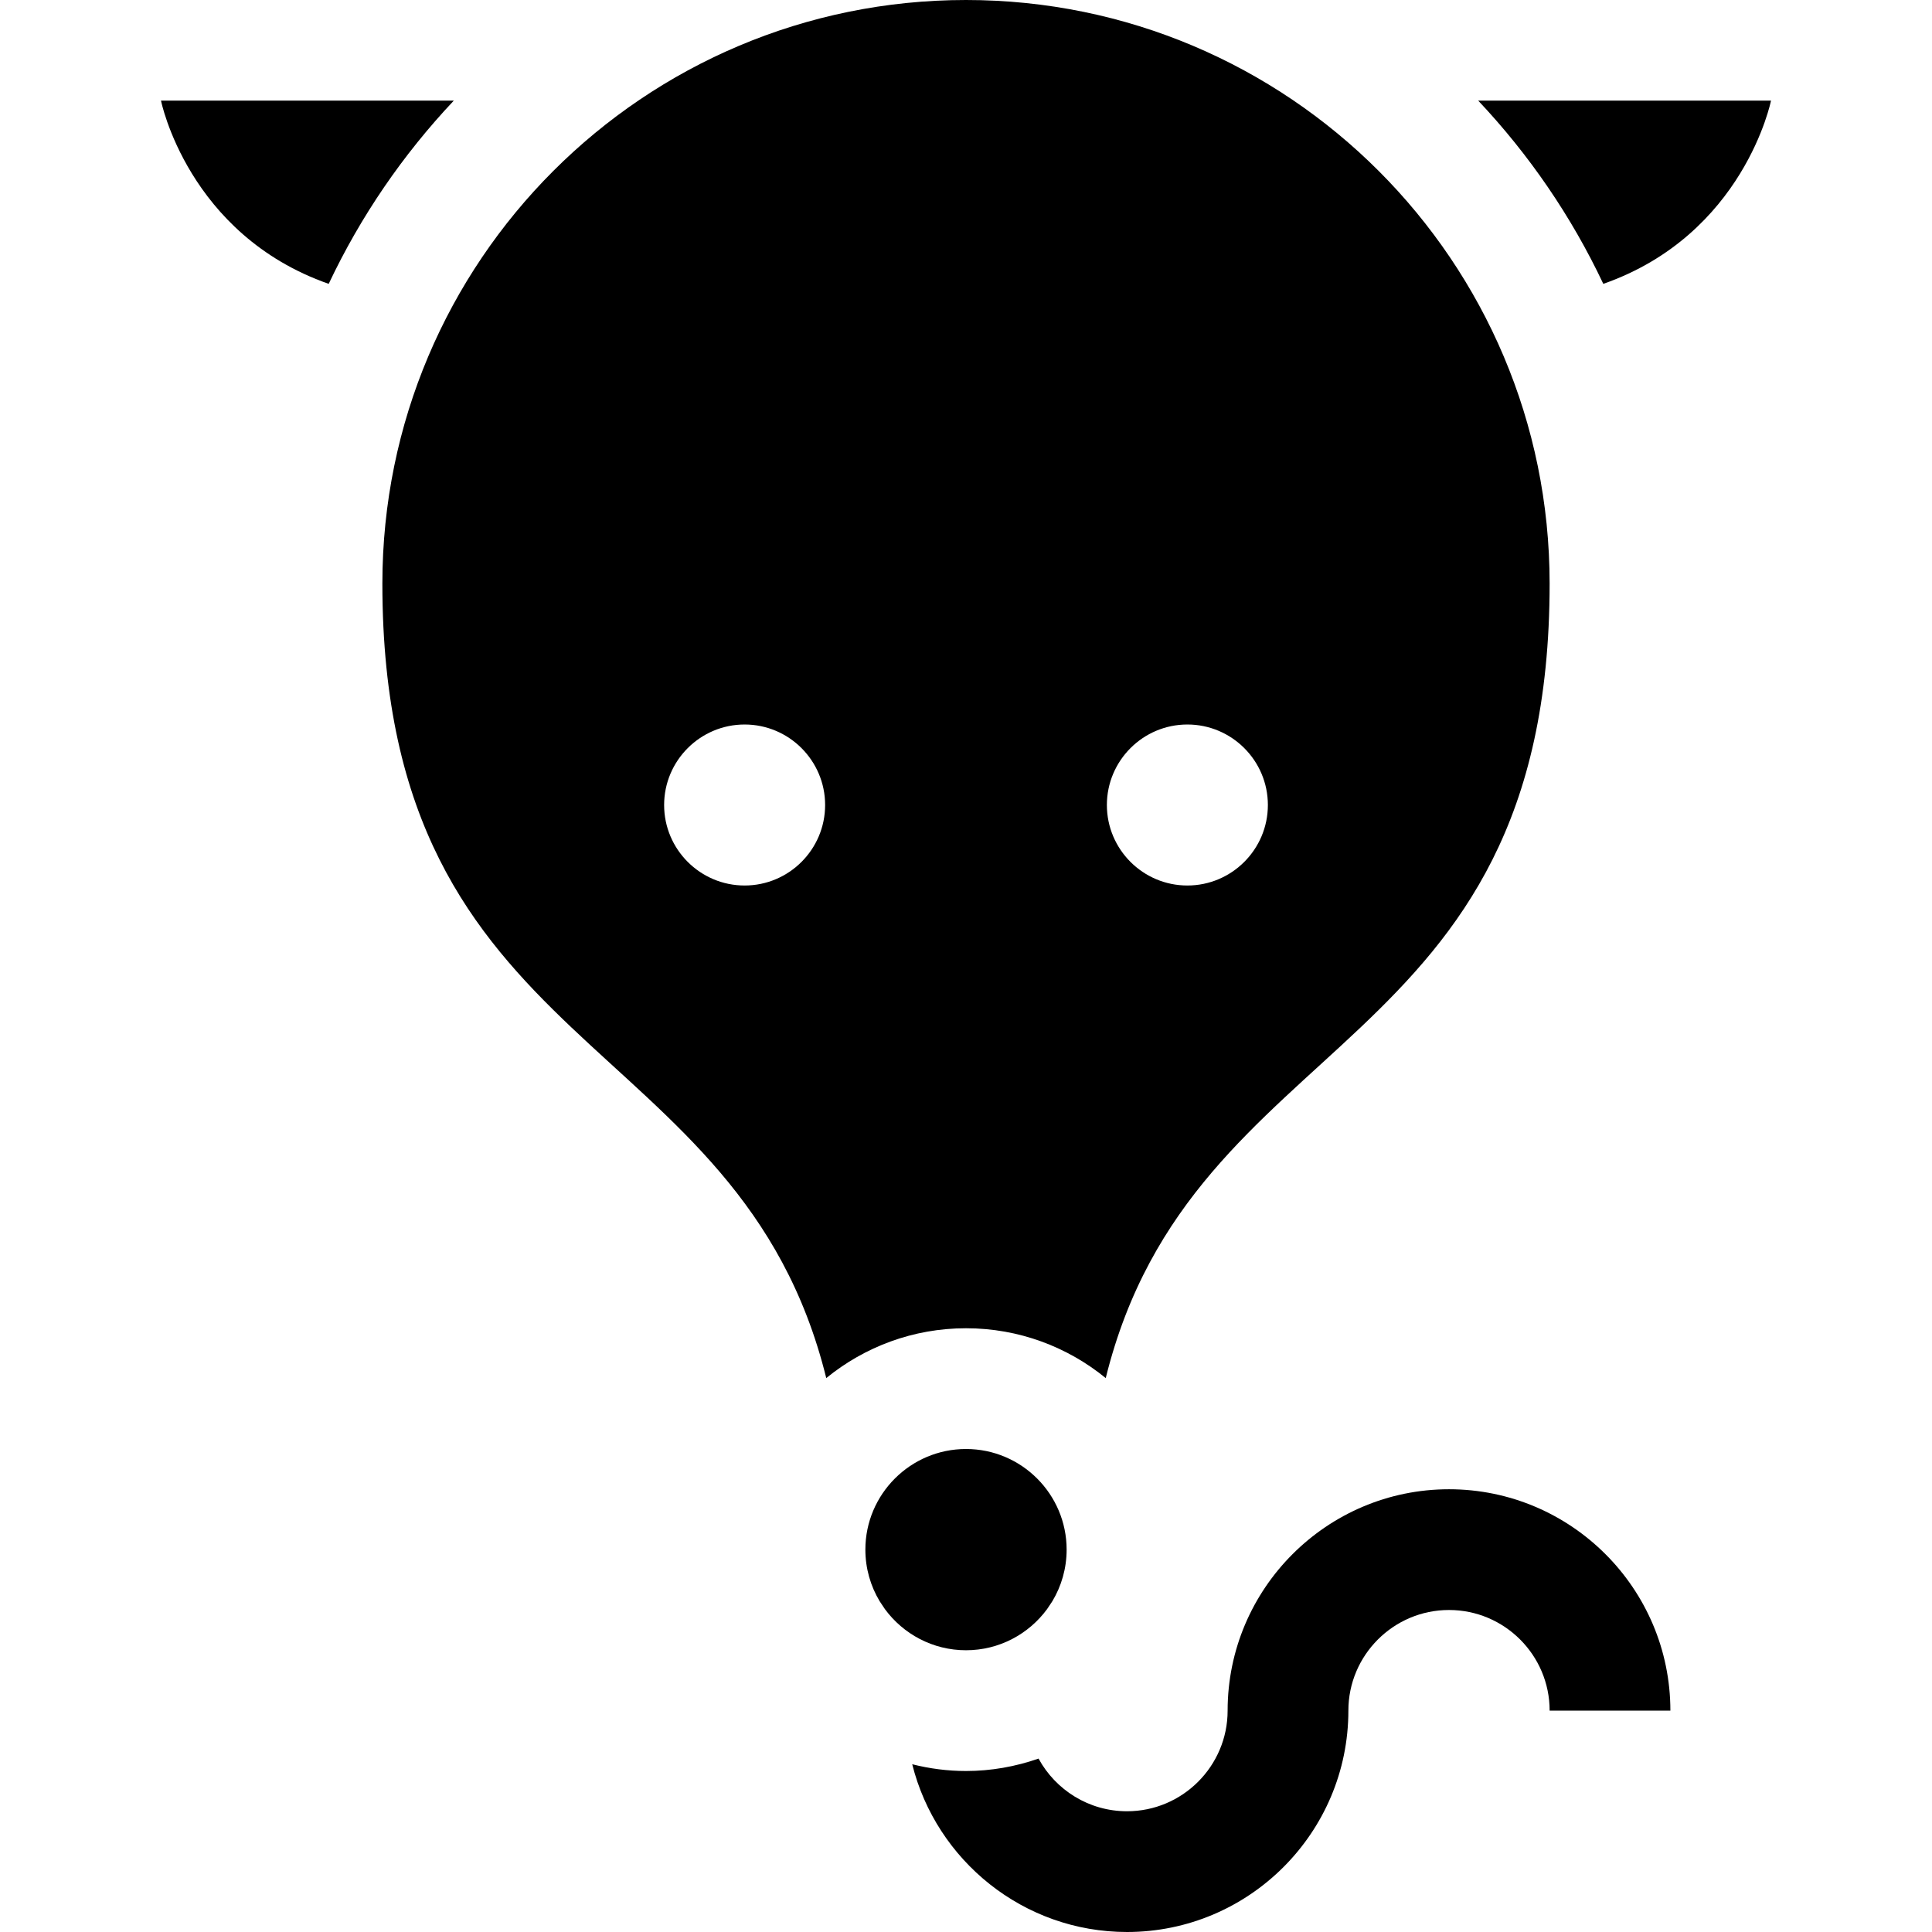
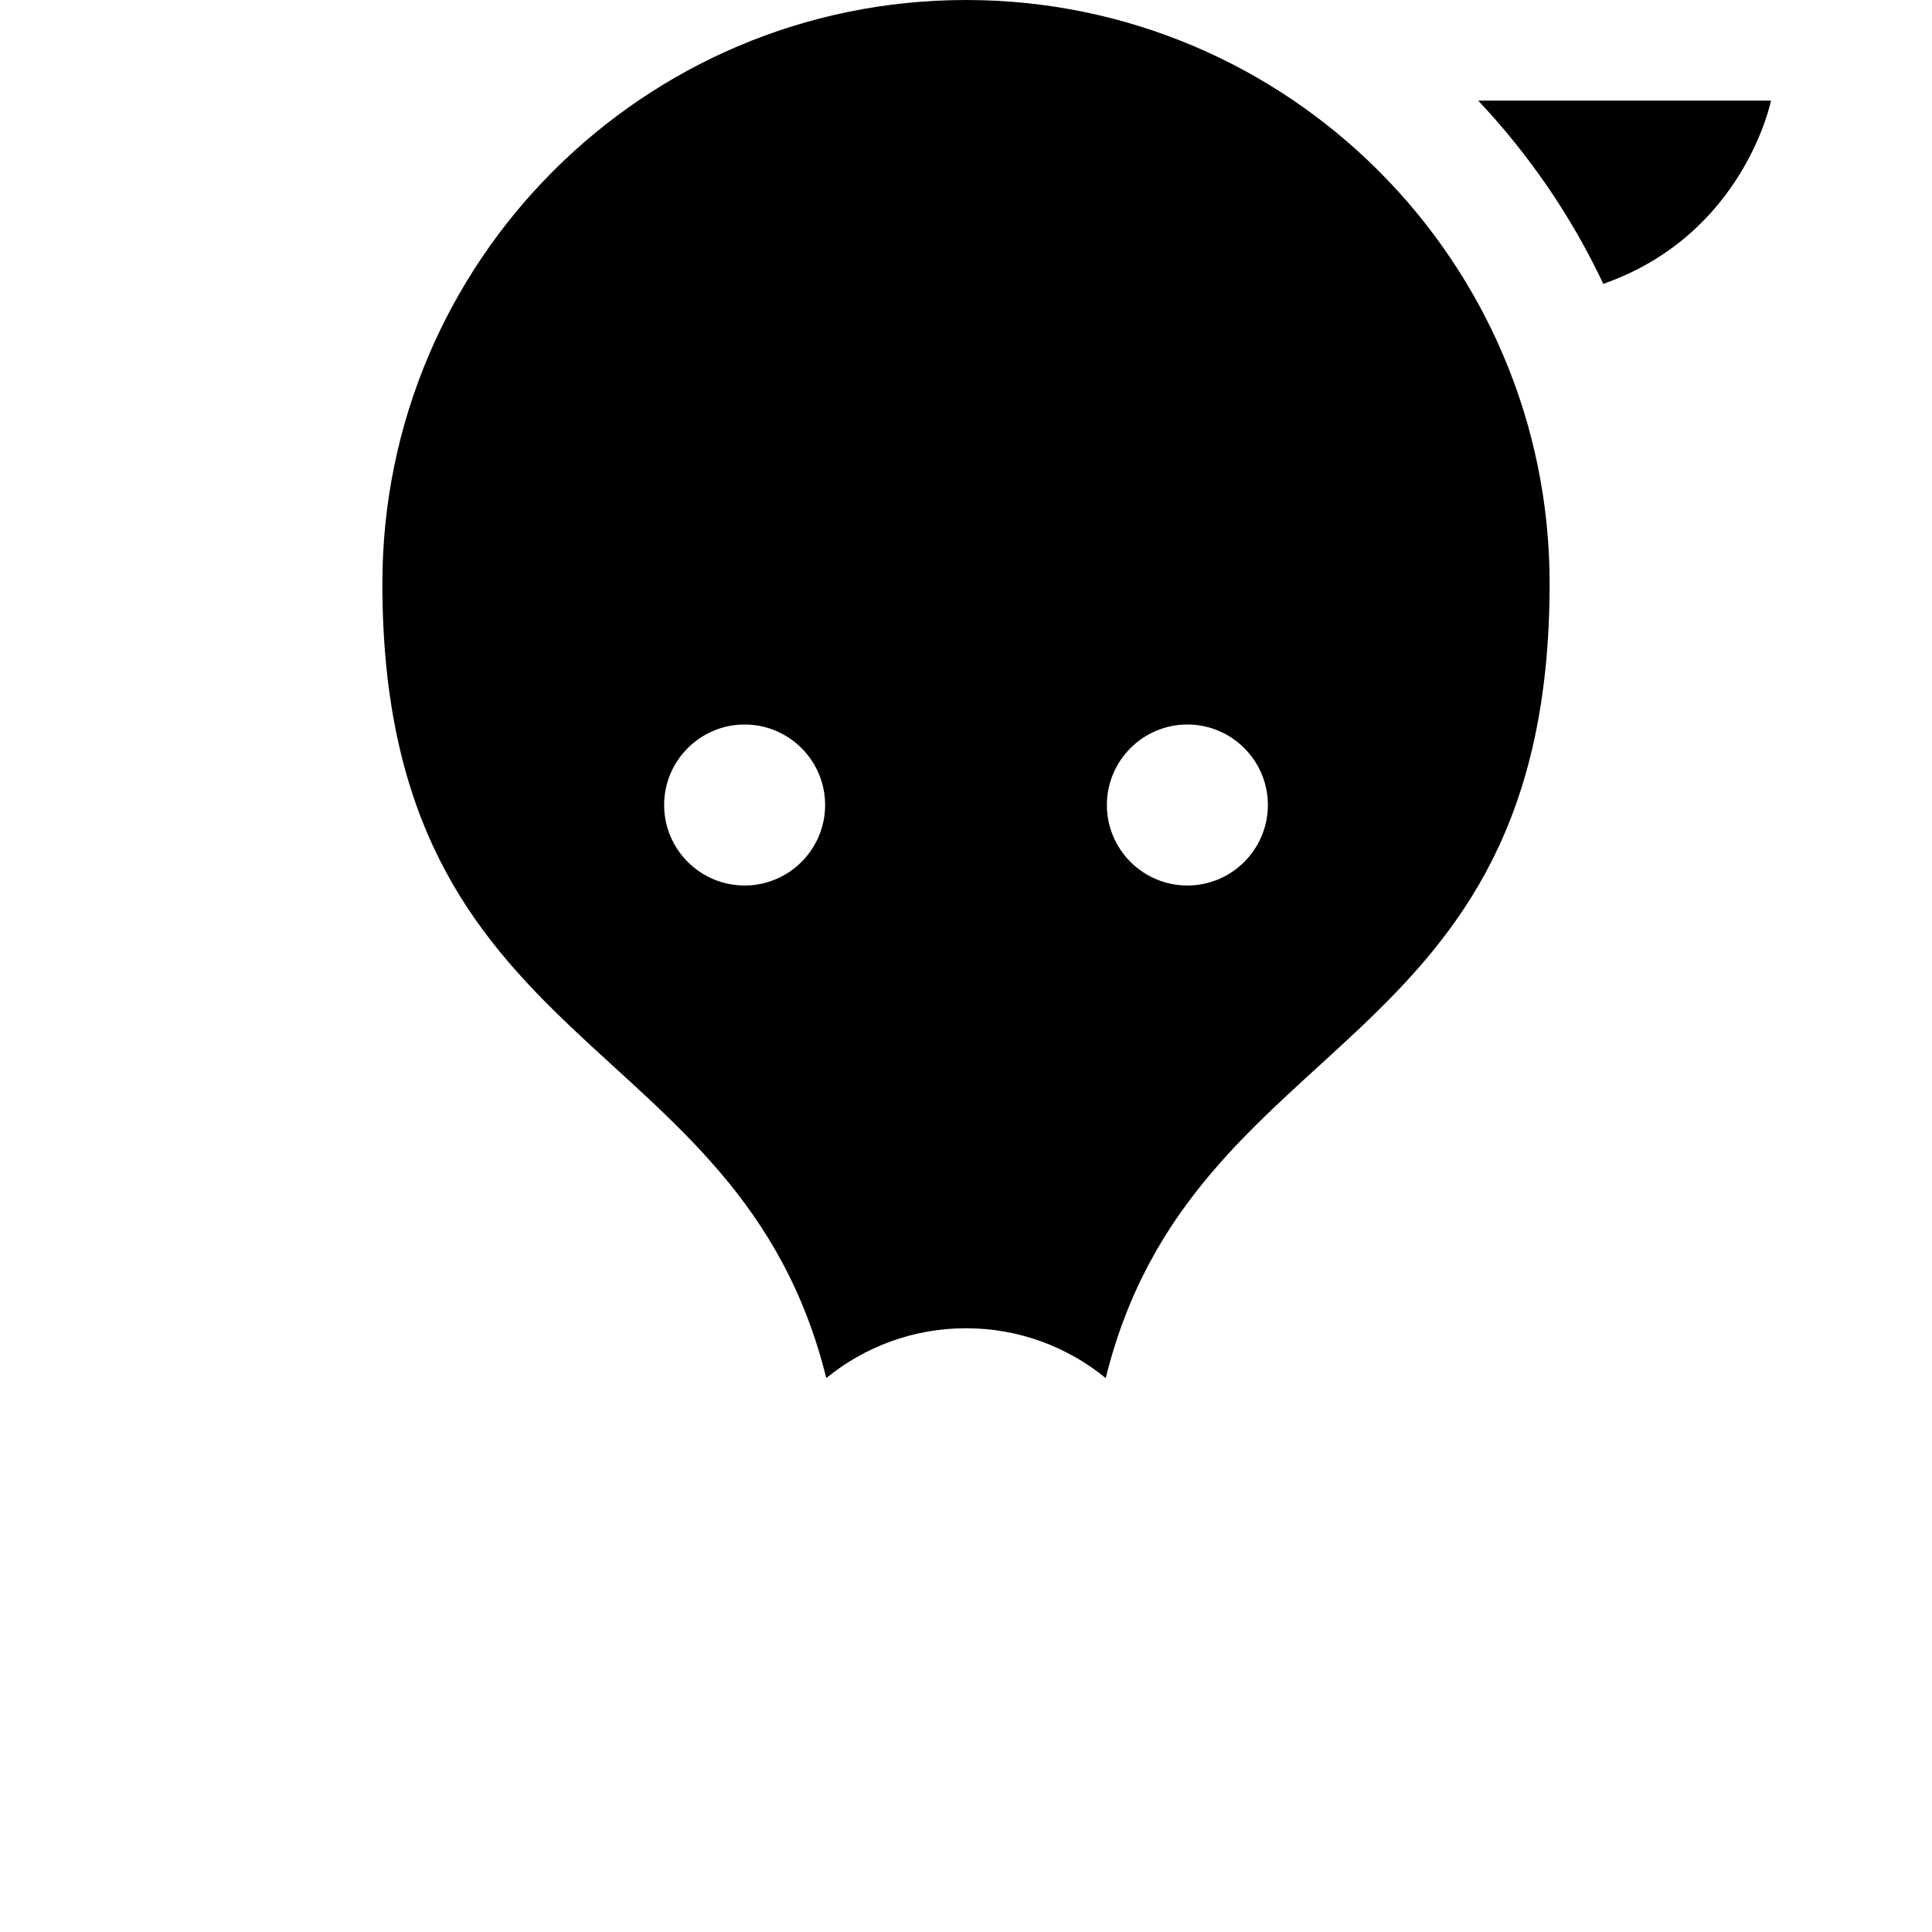
<svg xmlns="http://www.w3.org/2000/svg" version="1.1" id="Layer_1" x="0px" y="0px" viewBox="0 0 512 512" style="enable-background:new 0 0 512 512;" xml:space="preserve">
  <g>
    <g>
-       <path d="M256,384c-14.704,0-26.667,11.963-26.667,26.667c0,5.001,1.386,9.681,3.79,13.684l1.39,2.084    c4.859,6.604,12.68,10.898,21.487,10.898c8.807,0,16.628-4.294,21.487-10.898l1.39-2.084c2.404-4.003,3.79-8.684,3.79-13.684    C282.667,395.963,270.704,384,256,384z" />
-     </g>
+       </g>
  </g>
  <g>
    <g>
-       <path d="M384,394.667c-32.349,0-58.667,26.318-58.667,58.667c0,14.704-11.963,26.667-26.667,26.667    c-10.107,0-18.917-5.651-23.439-13.958c-6.125,2.138-12.615,3.292-19.228,3.292c-4.847,0-9.628-0.623-14.251-1.792    C248.118,493.046,271.217,512,298.667,512c32.349,0,58.667-26.318,58.667-58.667c0-14.704,11.963-26.667,26.667-26.667    c14.704,0,26.667,11.963,26.667,26.667h32C442.667,420.985,416.349,394.667,384,394.667z" />
-     </g>
+       </g>
  </g>
  <g>
    <g>
      <path d="M256,0c-85.42,0-154.667,69.248-154.667,154.667c0,126.439,94.57,117.194,117.635,210.539    C229.075,356.957,241.968,352,256,352s26.925,4.957,37.031,13.205c23.066-93.345,117.635-84.099,117.635-210.539    C410.667,69.248,341.42,0,256,0z M197.333,234.667h-0.003c-11.762,0-21.33-9.57-21.33-21.333    c0.004-11.765,9.574-21.333,21.333-21.333c11.763,0,21.333,9.57,21.333,21.333C218.667,225.097,209.097,234.667,197.333,234.667z     M314.667,234.667h-0.003c-11.762,0-21.33-9.57-21.33-21.333c0.004-11.765,9.574-21.333,21.333-21.333    C326.43,192,336,201.57,336,213.333C336,225.097,326.43,234.667,314.667,234.667z" />
    </g>
  </g>
  <g>
    <g>
-       <path d="M42.667,26.667c0,0,7.101,35.474,44.442,48.558c8.466-17.926,19.7-34.299,33.154-48.558H42.667z" />
-     </g>
+       </g>
  </g>
  <g>
    <g>
      <path d="M391.738,26.667c13.454,14.259,24.689,30.631,33.154,48.558c37.341-13.084,44.442-48.558,44.442-48.558H391.738z" />
    </g>
  </g>
  <g>
</g>
  <g>
</g>
  <g>
</g>
  <g>
</g>
  <g>
</g>
  <g>
</g>
  <g>
</g>
  <g>
</g>
  <g>
</g>
  <g>
</g>
  <g>
</g>
  <g>
</g>
  <g>
</g>
  <g>
</g>
  <g>
</g>
</svg>